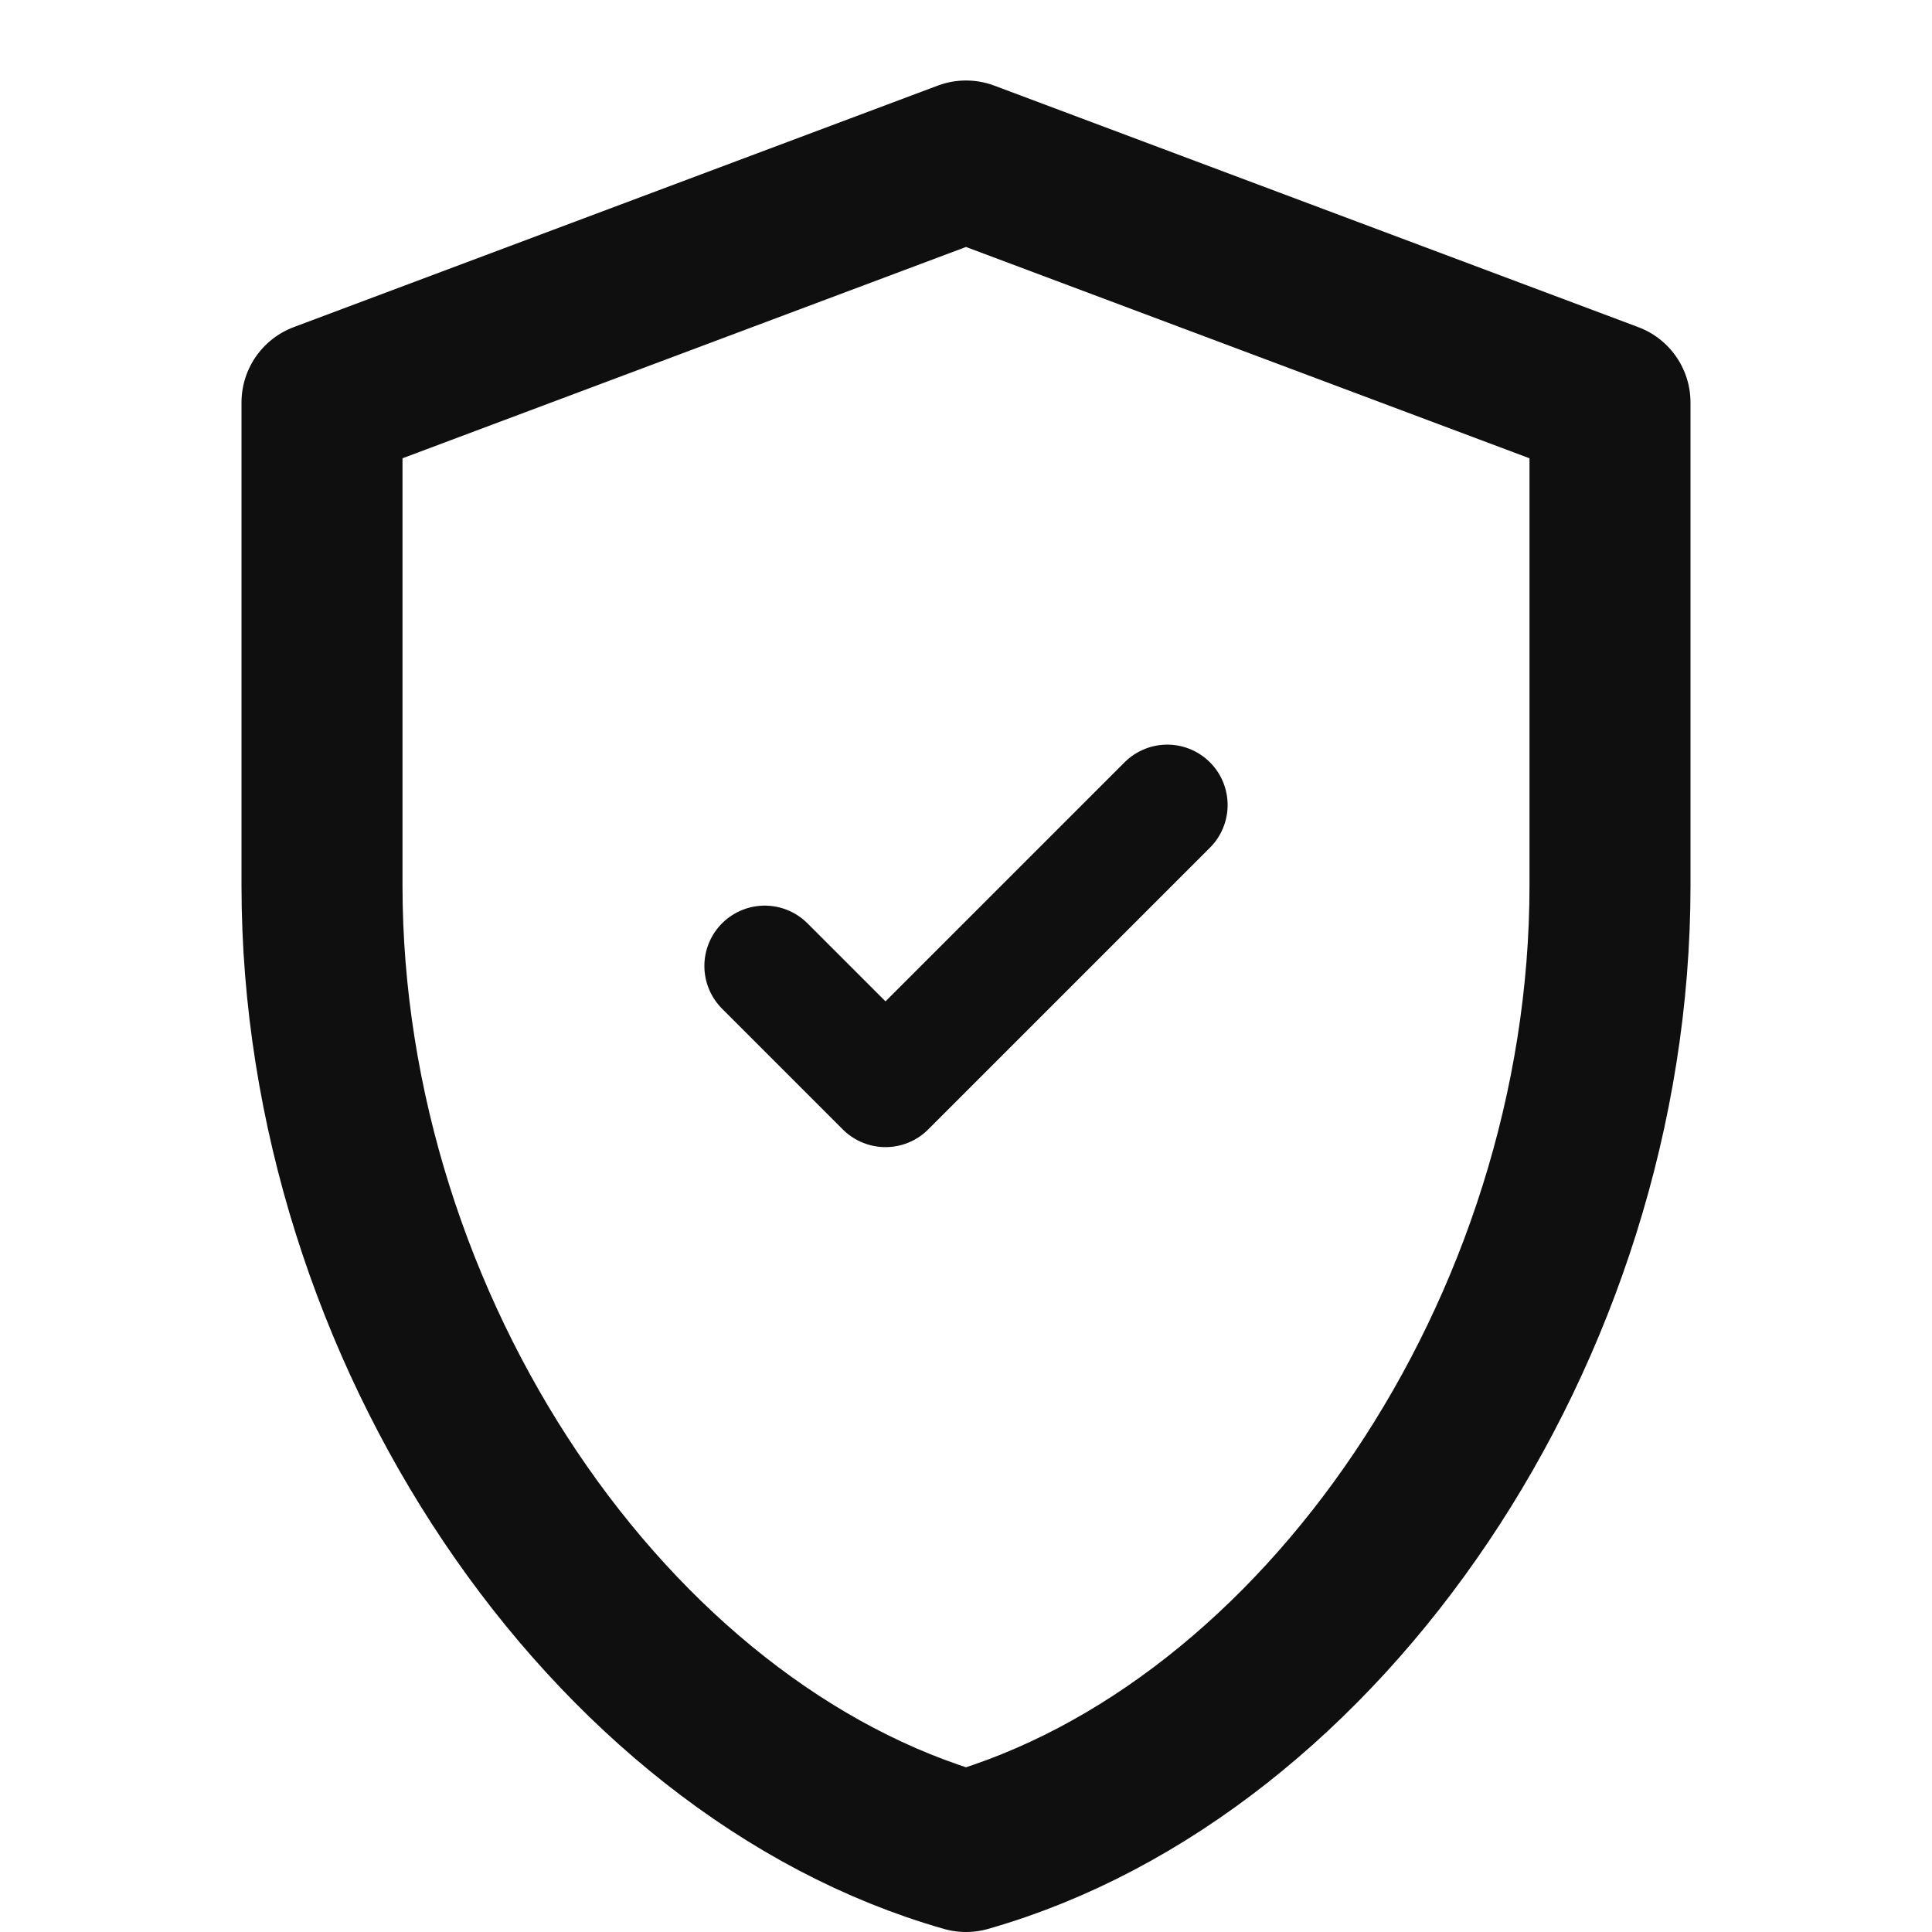
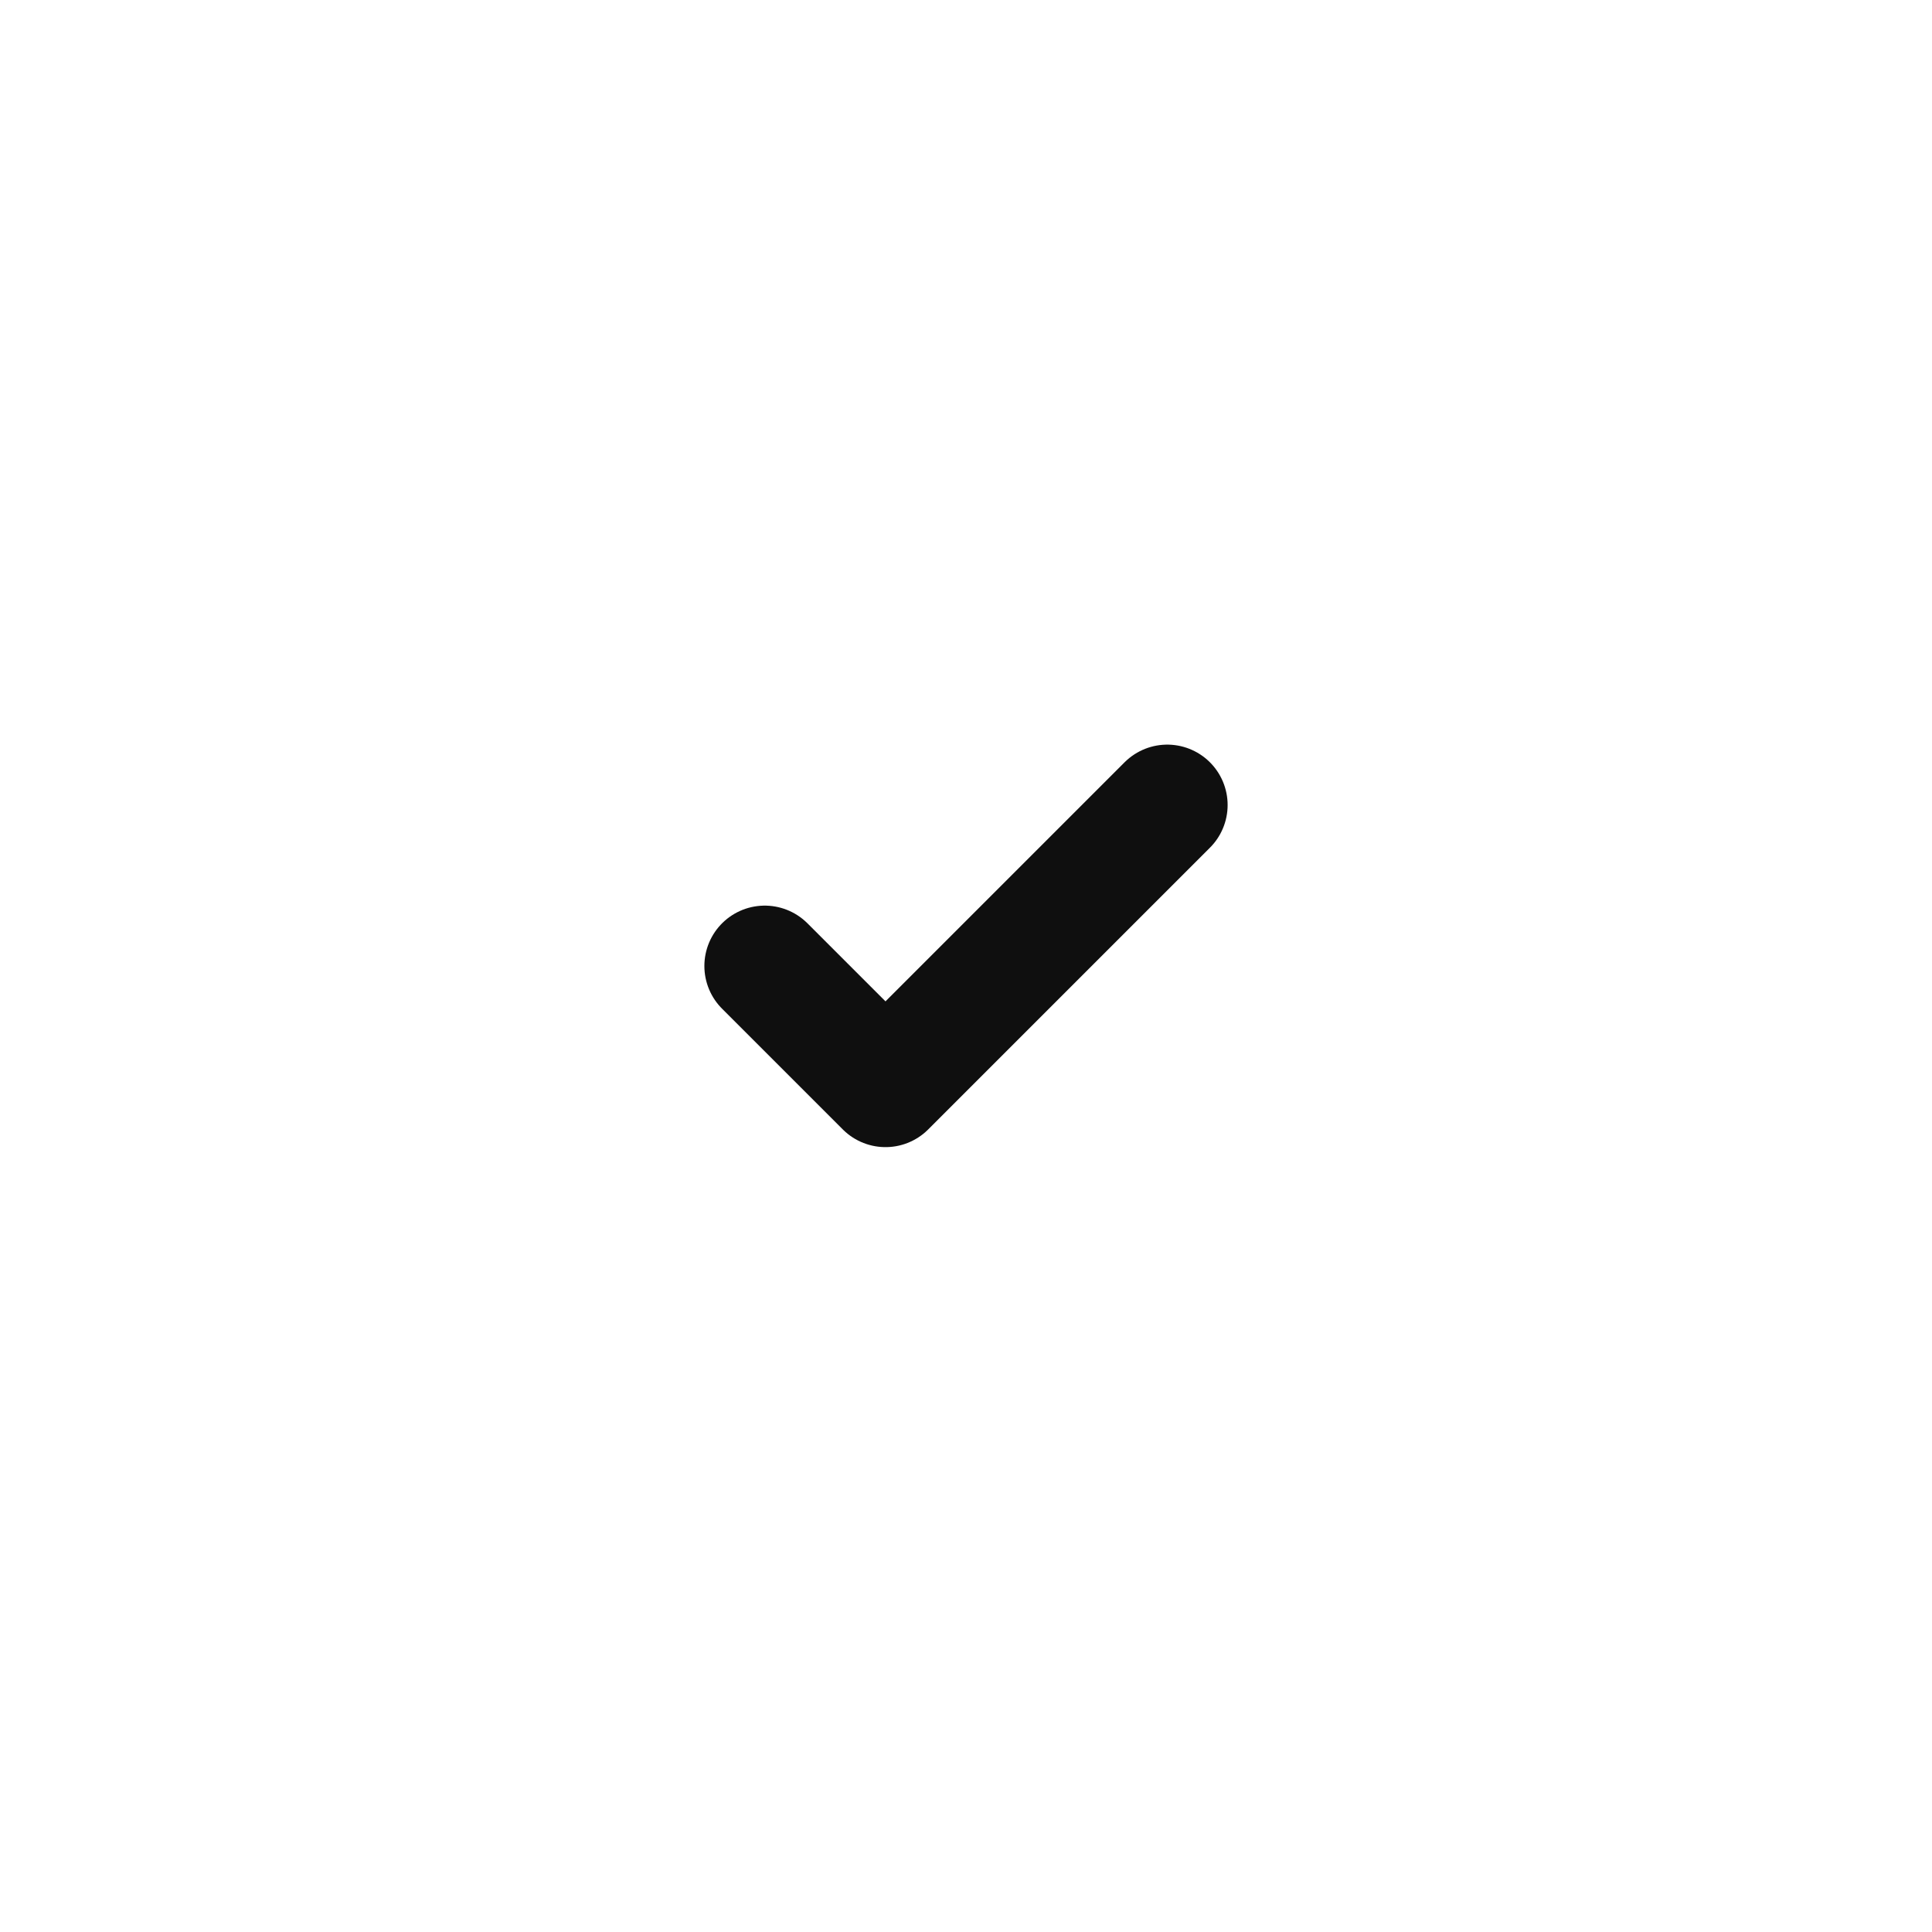
<svg xmlns="http://www.w3.org/2000/svg" fill="none" viewBox="0 0 24 24" height="20" width="20">
-   <path stroke-linejoin="round" stroke-linecap="round" stroke-width="2" stroke="#0F0F0F" d="M12 2L4 5V11C4 16.52 7.58 21.74 12 23C16.42 21.74 20 16.52 20 11V5L12 2Z" />
  <path stroke-linejoin="round" stroke-linecap="round" stroke-width="1.5" stroke="#0F0F0F" d="M9.5 12L11 13.5L14.5 10" />
</svg>